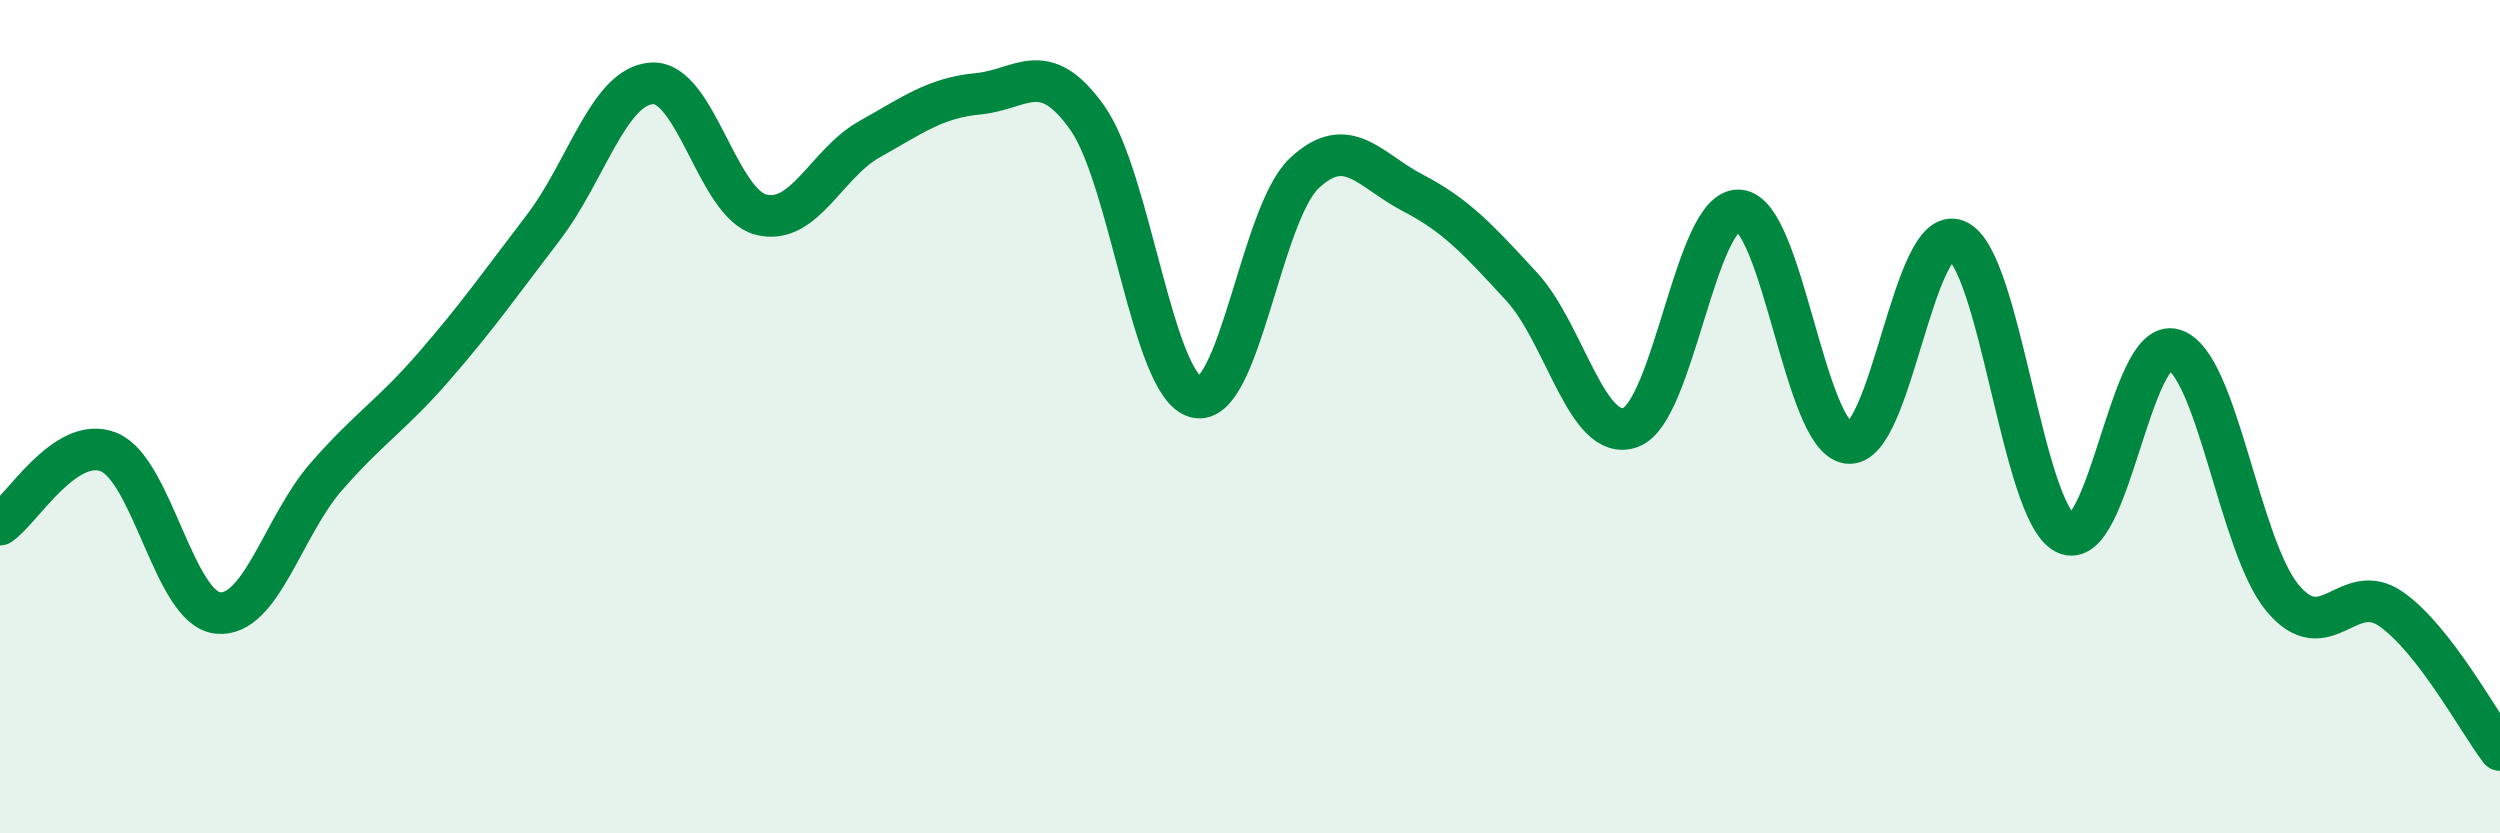
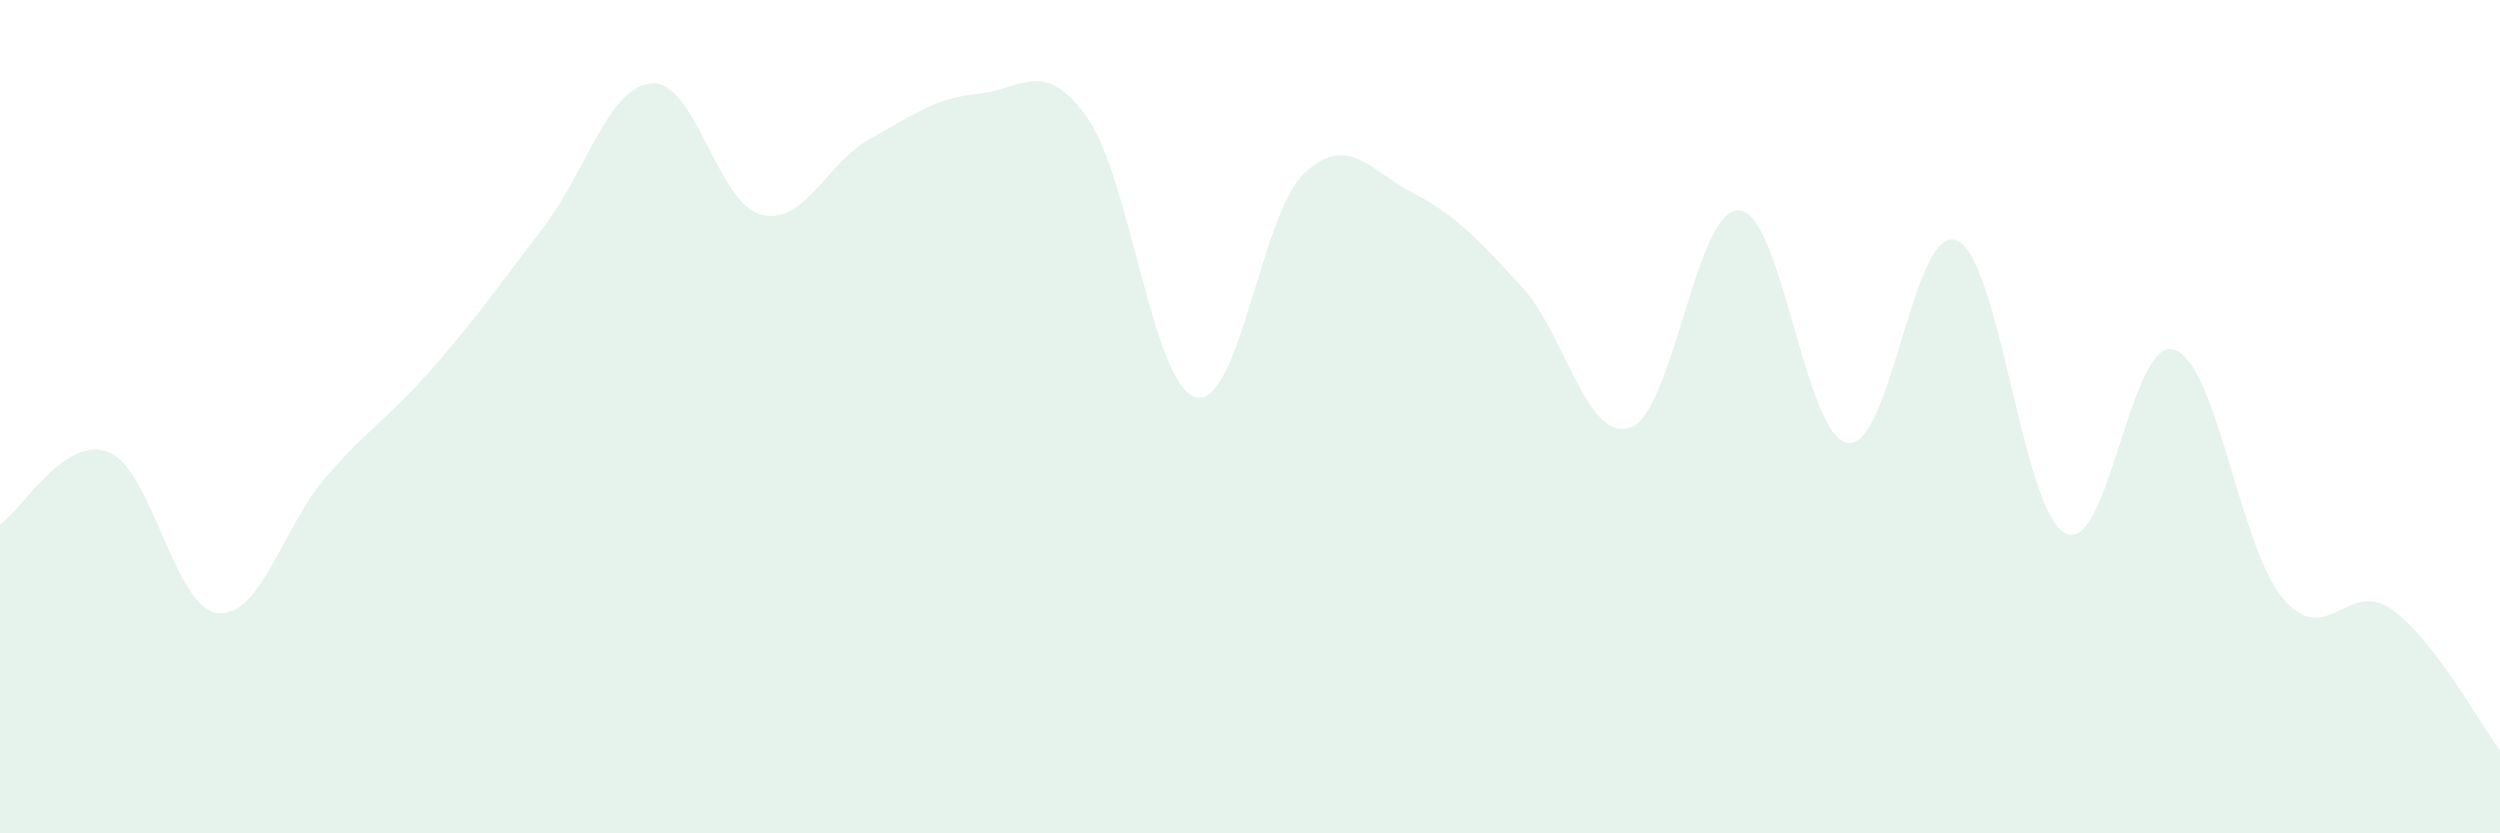
<svg xmlns="http://www.w3.org/2000/svg" width="60" height="20" viewBox="0 0 60 20">
  <path d="M 0,12.59 C 0.52,12.24 1.57,10.43 2.61,10.85 C 3.65,11.27 4.18,14.59 5.22,14.71 C 6.26,14.83 6.79,12.63 7.83,11.44 C 8.87,10.25 9.39,9.98 10.43,8.78 C 11.47,7.58 12,6.82 13.04,5.46 C 14.08,4.1 14.61,2.06 15.65,2 C 16.69,1.94 17.22,4.88 18.26,5.15 C 19.3,5.42 19.83,3.92 20.87,3.34 C 21.91,2.76 22.44,2.35 23.48,2.25 C 24.52,2.15 25.05,1.36 26.09,2.82 C 27.13,4.28 27.66,9.26 28.7,9.53 C 29.74,9.8 30.26,5.14 31.3,4.16 C 32.34,3.18 32.87,4.09 33.91,4.63 C 34.95,5.17 35.48,5.75 36.52,6.88 C 37.56,8.01 38.09,10.63 39.13,10.26 C 40.17,9.89 40.7,4.98 41.74,5.05 C 42.78,5.12 43.31,10.49 44.35,10.63 C 45.39,10.77 45.92,5.34 46.96,5.77 C 48,6.2 48.53,12.28 49.57,12.8 C 50.61,13.32 51.13,8.08 52.17,8.39 C 53.21,8.7 53.74,13.1 54.78,14.35 C 55.82,15.6 56.35,13.89 57.39,14.62 C 58.43,15.35 59.48,17.32 60,18L60 20L0 20Z" fill="#008740" opacity="0.1" stroke-linecap="round" stroke-linejoin="round" />
-   <path d="M 0,12.59 C 0.52,12.24 1.57,10.43 2.61,10.85 C 3.65,11.27 4.18,14.59 5.22,14.71 C 6.26,14.83 6.79,12.63 7.83,11.44 C 8.87,10.25 9.39,9.98 10.43,8.78 C 11.47,7.58 12,6.82 13.04,5.46 C 14.08,4.1 14.61,2.06 15.65,2 C 16.69,1.94 17.22,4.88 18.26,5.15 C 19.3,5.42 19.83,3.92 20.87,3.34 C 21.91,2.76 22.44,2.35 23.48,2.25 C 24.52,2.15 25.05,1.36 26.09,2.82 C 27.13,4.28 27.66,9.26 28.7,9.53 C 29.74,9.8 30.26,5.14 31.3,4.16 C 32.34,3.18 32.87,4.09 33.91,4.63 C 34.95,5.17 35.48,5.75 36.52,6.88 C 37.56,8.01 38.09,10.63 39.13,10.26 C 40.17,9.89 40.7,4.98 41.74,5.05 C 42.78,5.12 43.31,10.49 44.35,10.63 C 45.39,10.77 45.92,5.34 46.96,5.77 C 48,6.2 48.53,12.28 49.57,12.8 C 50.61,13.32 51.13,8.08 52.17,8.39 C 53.21,8.7 53.74,13.1 54.78,14.35 C 55.82,15.6 56.35,13.89 57.39,14.62 C 58.43,15.35 59.48,17.32 60,18" stroke="#008740" stroke-width="1" fill="none" stroke-linecap="round" stroke-linejoin="round" />
</svg>